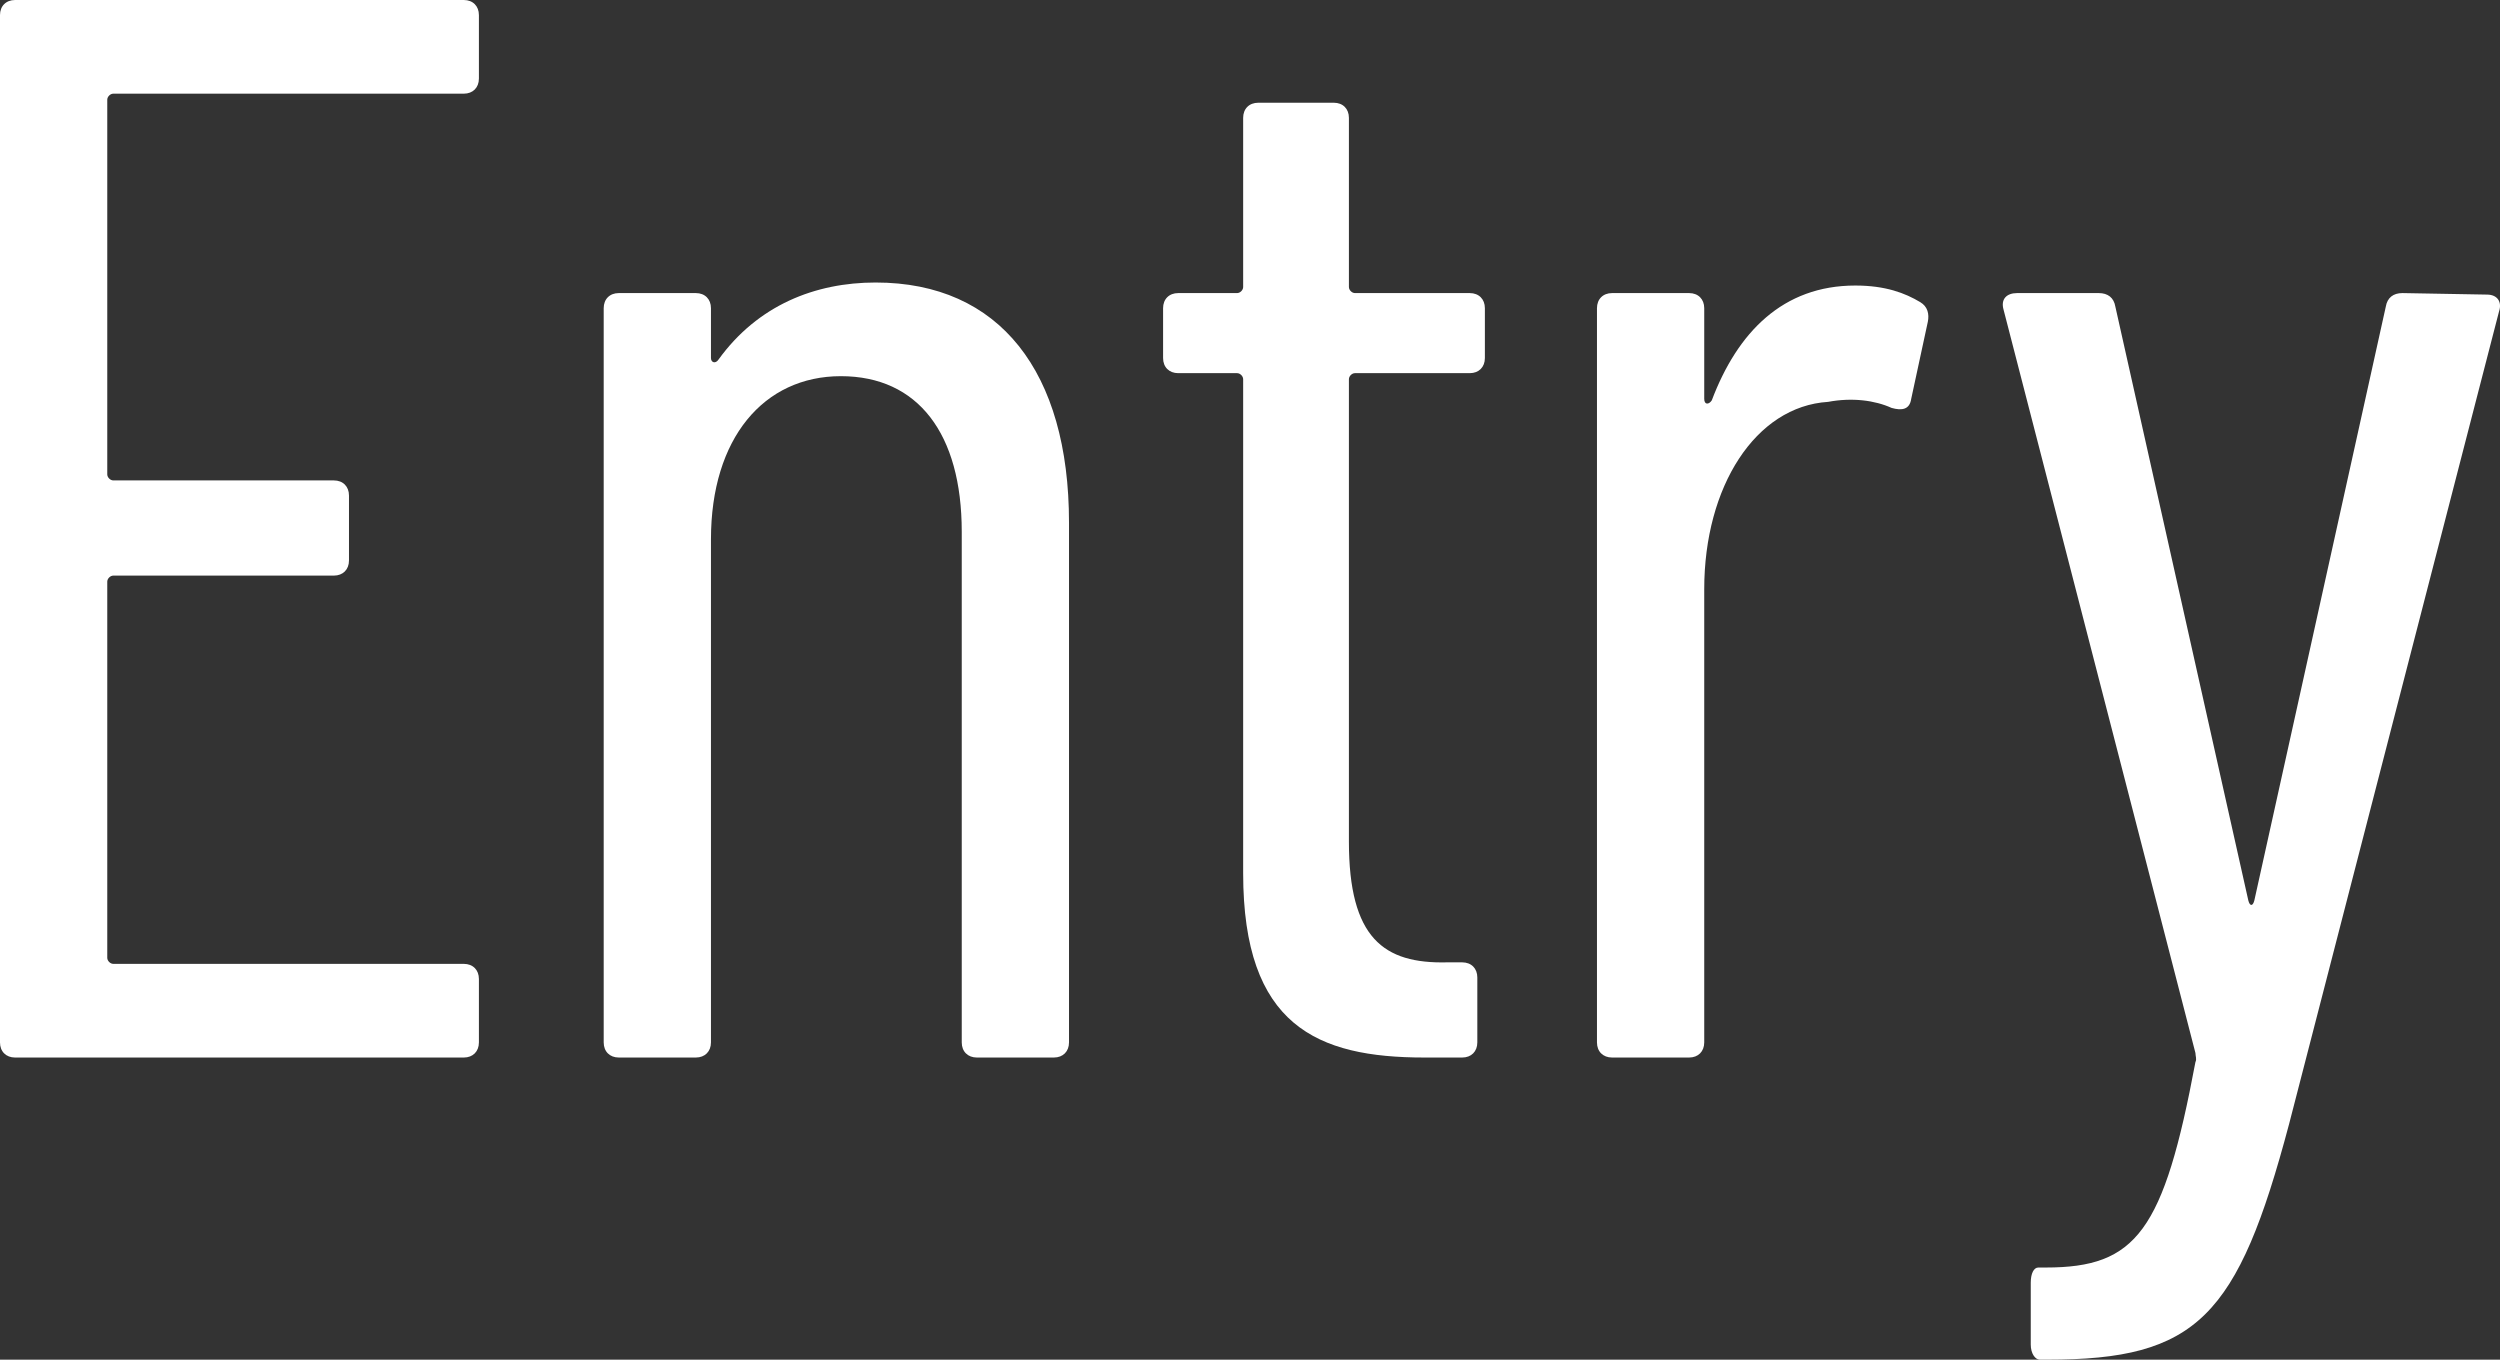
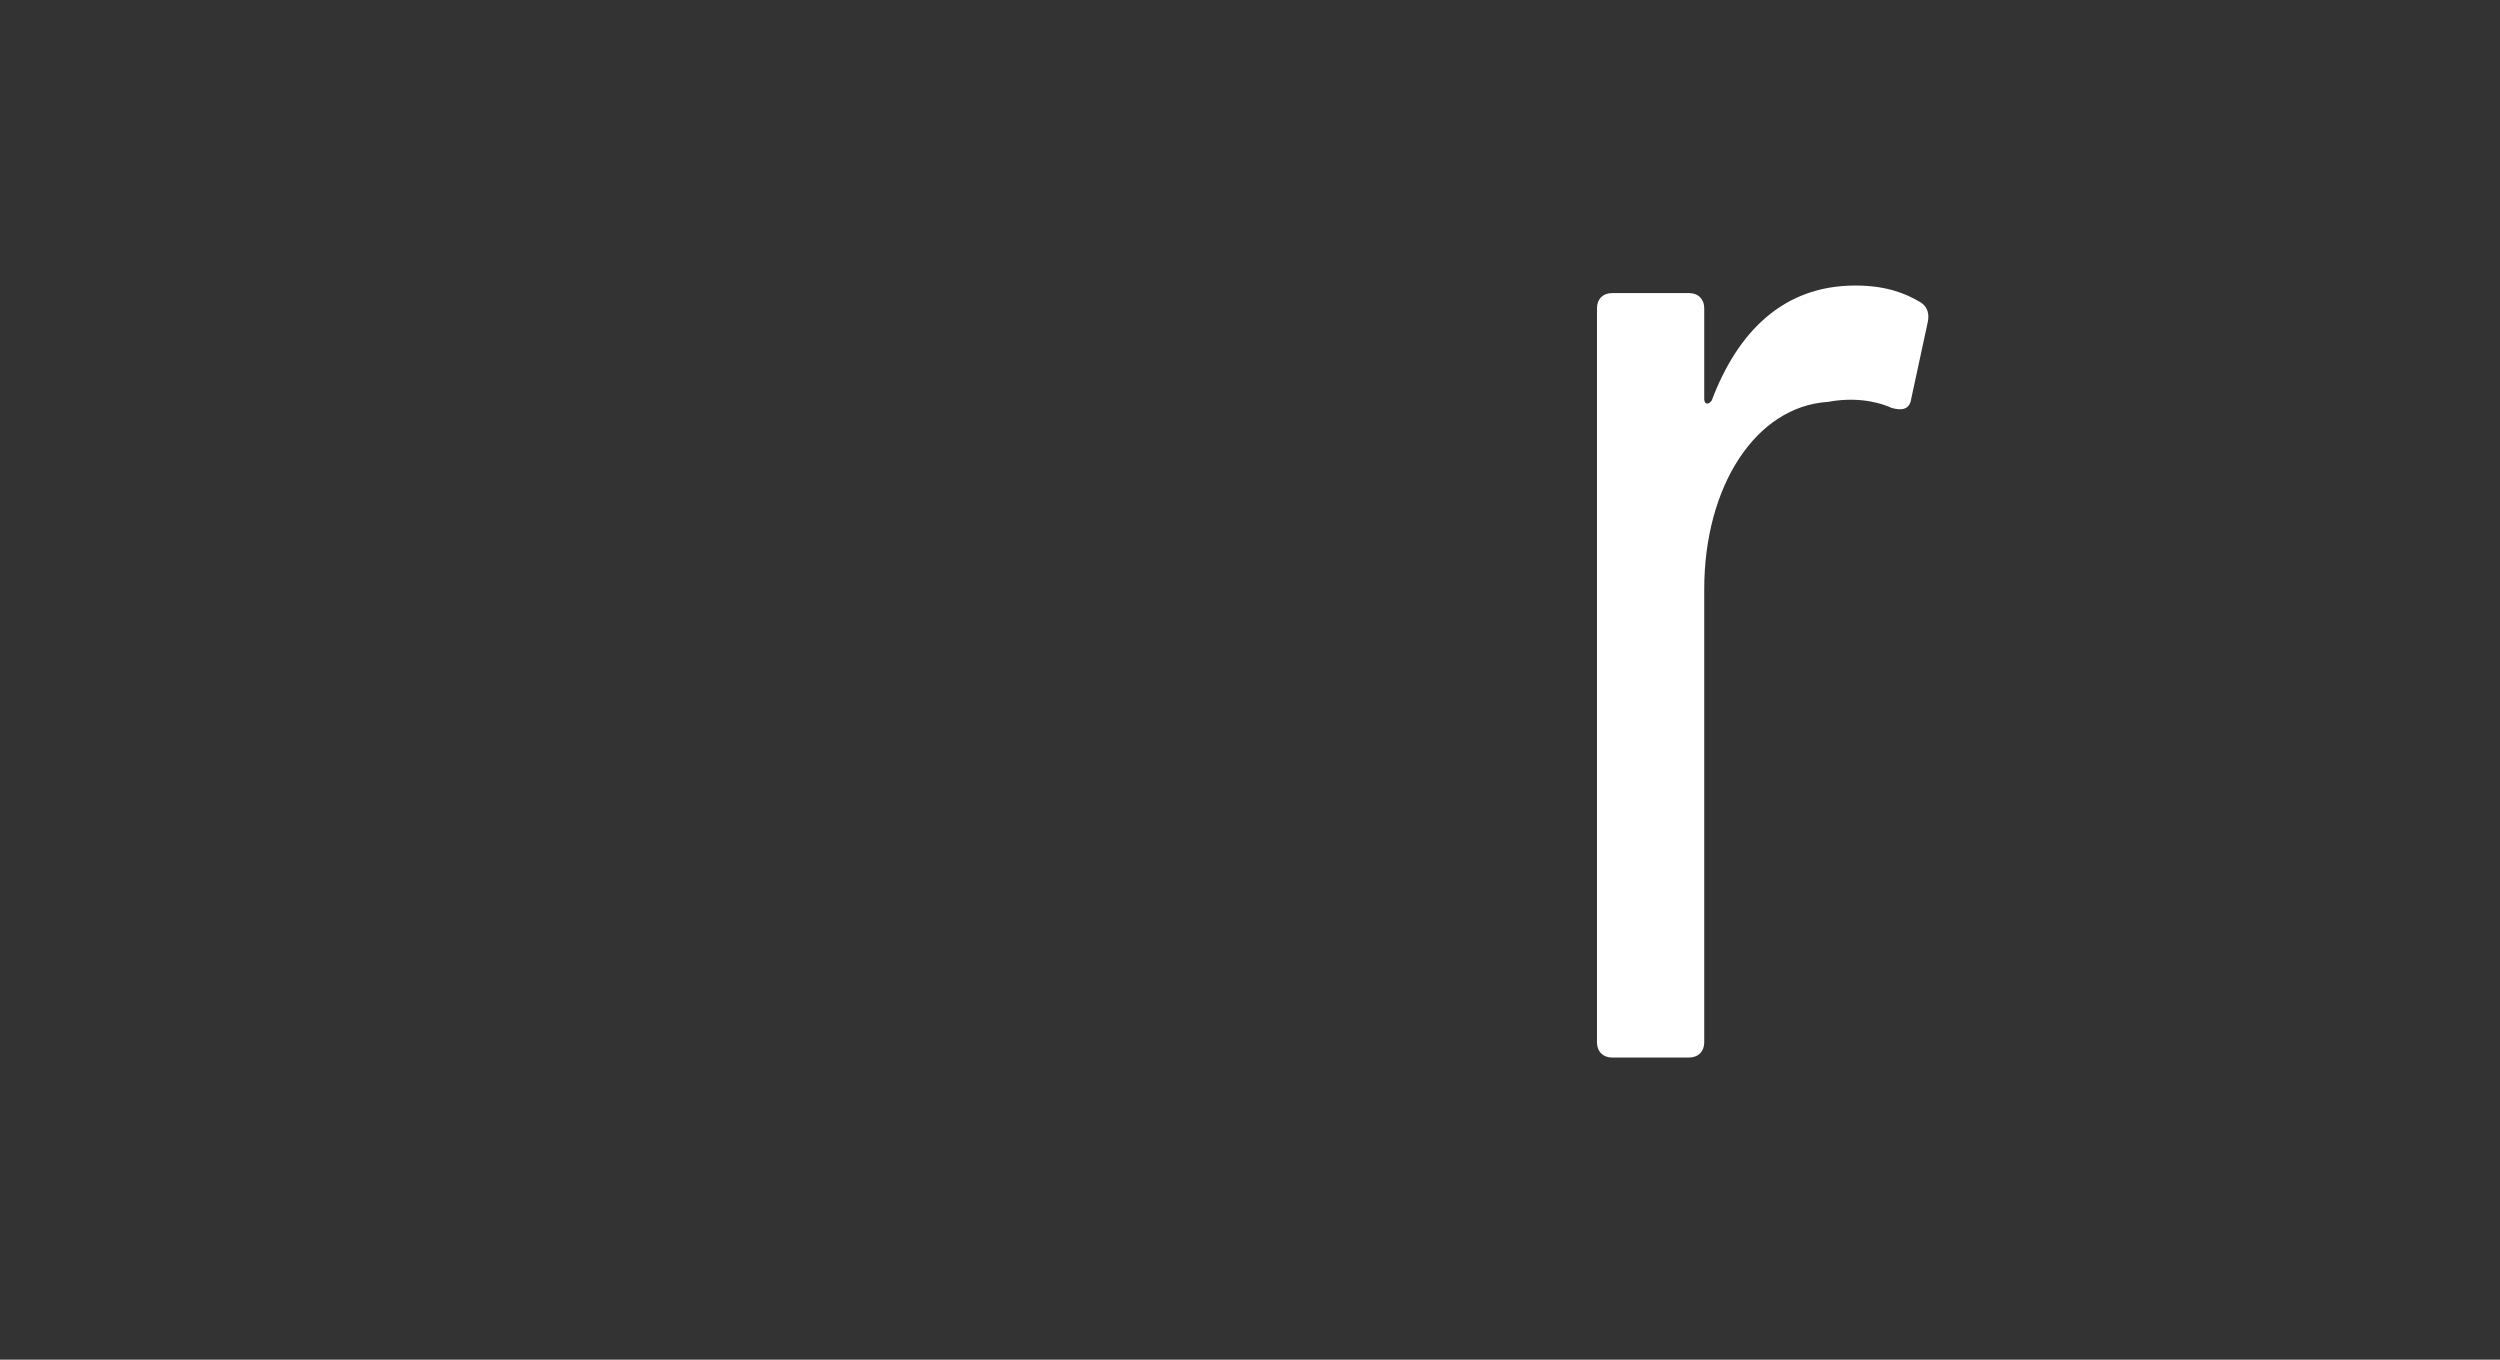
<svg xmlns="http://www.w3.org/2000/svg" viewBox="0 0 248.22 135">
  <rect x="0" y="0" width="248.22" height="135" fill="#333333" stroke="none" />
  <g fill="#fff">
-     <path d="m46.05 9.3h-34.8c-.3 0-.6.3-.6.6v37.2c0 .3.3.6.6.6h21.9c.9 0 1.5.6 1.5 1.5v6.45c0 .9-.6 1.5-1.5 1.5h-21.9c-.3 0-.6.3-.6.6v37.35c0 .3.3.6.6.6h34.8c.9 0 1.5.6 1.5 1.5v6.3c0 .9-.6 1.5-1.5 1.5h-44.55c-.9 0-1.5-.6-1.5-1.5v-102c0-.9.6-1.5 1.5-1.5h44.55c.9 0 1.5.6 1.5 1.5v6.3c0 .9-.6 1.5-1.5 1.5z" />
-     <path d="m106.14 51.9v51.6c0 .9-.6 1.5-1.5 1.5h-7.65c-.9 0-1.5-.6-1.5-1.5v-50.7c0-9.75-4.35-15.45-12-15.45s-12.9 6.15-12.9 16.2v49.95c0 .9-.6 1.5-1.5 1.5h-7.65c-.9 0-1.5-.6-1.5-1.5v-72.9c0-.9.6-1.5 1.5-1.5h7.65c.9 0 1.5.6 1.5 1.5v4.95c0 .45.45.6.75.15 3.9-5.4 9.6-7.65 15.6-7.65 12.3 0 19.2 8.85 19.2 23.85z" />
-     <path d="m145.93 37.05h-11.4c-.3 0-.6.3-.6.6v45.9c0 9.6 3.45 12.15 9.75 12h1.5c.9 0 1.5.6 1.5 1.5v6.45c0 .9-.6 1.5-1.5 1.5h-3.75c-10.65 0-18-3.15-18-18.3v-49.05c0-.3-.3-.6-.6-.6h-5.85c-.9 0-1.5-.6-1.5-1.5v-4.95c0-.9.6-1.5 1.5-1.5h5.85c.3 0 .6-.3.6-.6v-16.8c0-.9.6-1.5 1.5-1.5h7.5c.9 0 1.5.6 1.5 1.5v16.8c0 .3.3.6.6.6h11.4c.9 0 1.5.6 1.5 1.5v4.95c0 .9-.6 1.5-1.5 1.5z" />
    <path d="m190.66 30c.75.45.9 1.2.75 1.95l-1.65 7.65c-.15 1.05-.9 1.2-1.95.9-1.65-.75-3.9-1.05-6.3-.6-7.2.45-12.3 8.4-12.3 18.6v45c0 .9-.6 1.5-1.5 1.5h-7.65c-.9 0-1.5-.6-1.5-1.5v-72.9c0-.9.6-1.5 1.5-1.5h7.65c.9 0 1.5.6 1.5 1.5v9c0 .6.45.6.75.15 2.55-6.75 7.05-11.4 14.25-11.4 3 0 4.95.75 6.45 1.65z" />
-     <path d="m201.63 133.5v-6.15c0-.9.3-1.5.75-1.5h.75c9 0 11.7-3.6 14.85-20.4.15-.3 0-.6 0-.9l-19.05-73.8c-.3-1.05.3-1.65 1.35-1.65h8.1c.9 0 1.5.45 1.65 1.35l13.2 58.95c.15.6.45.6.6 0l13.05-58.95c.15-.9.75-1.35 1.65-1.35l8.4.15c1.05 0 1.5.75 1.2 1.65l-20.85 80.7c-5.1 19.2-9.15 23.4-24 23.4h-.75c-.45 0-.9-.6-.9-1.5z" />
  </g>
</svg>